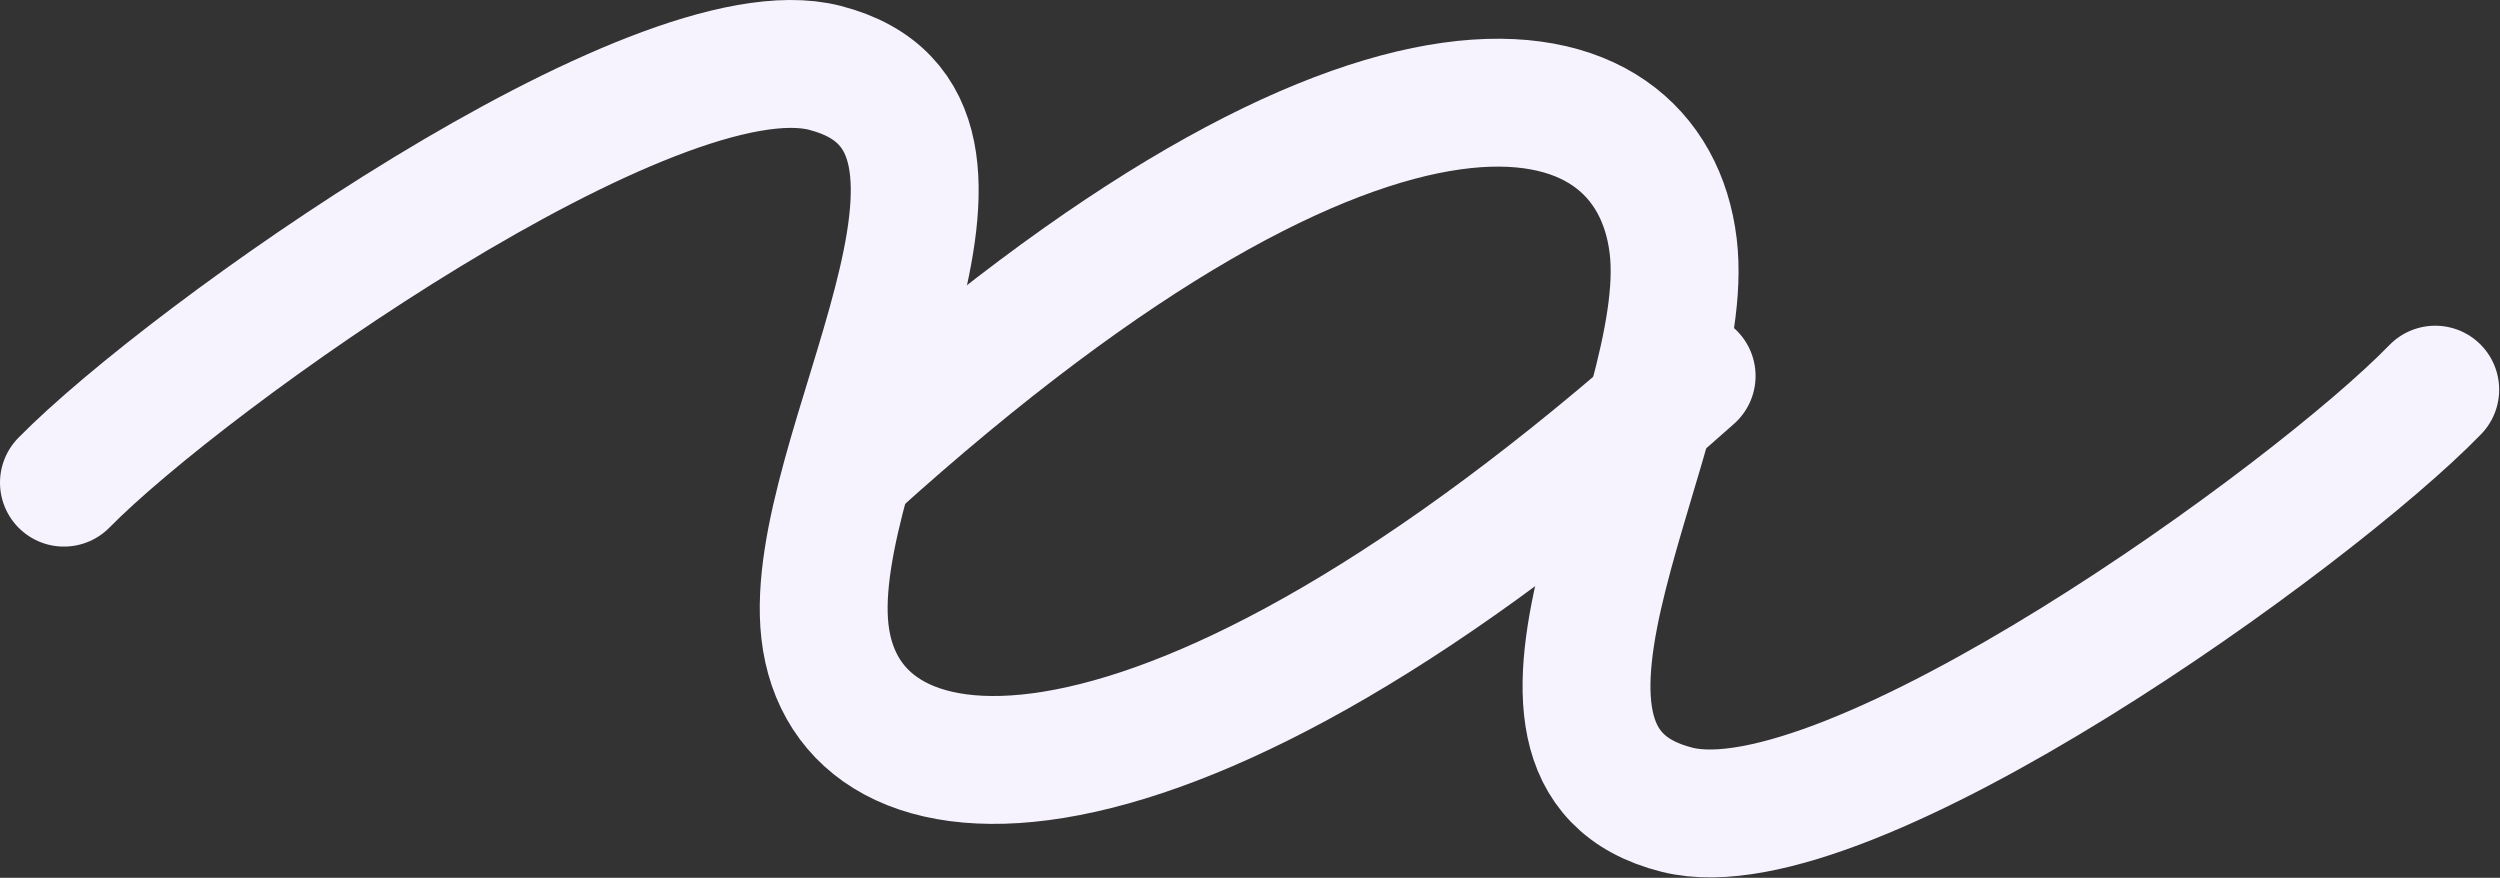
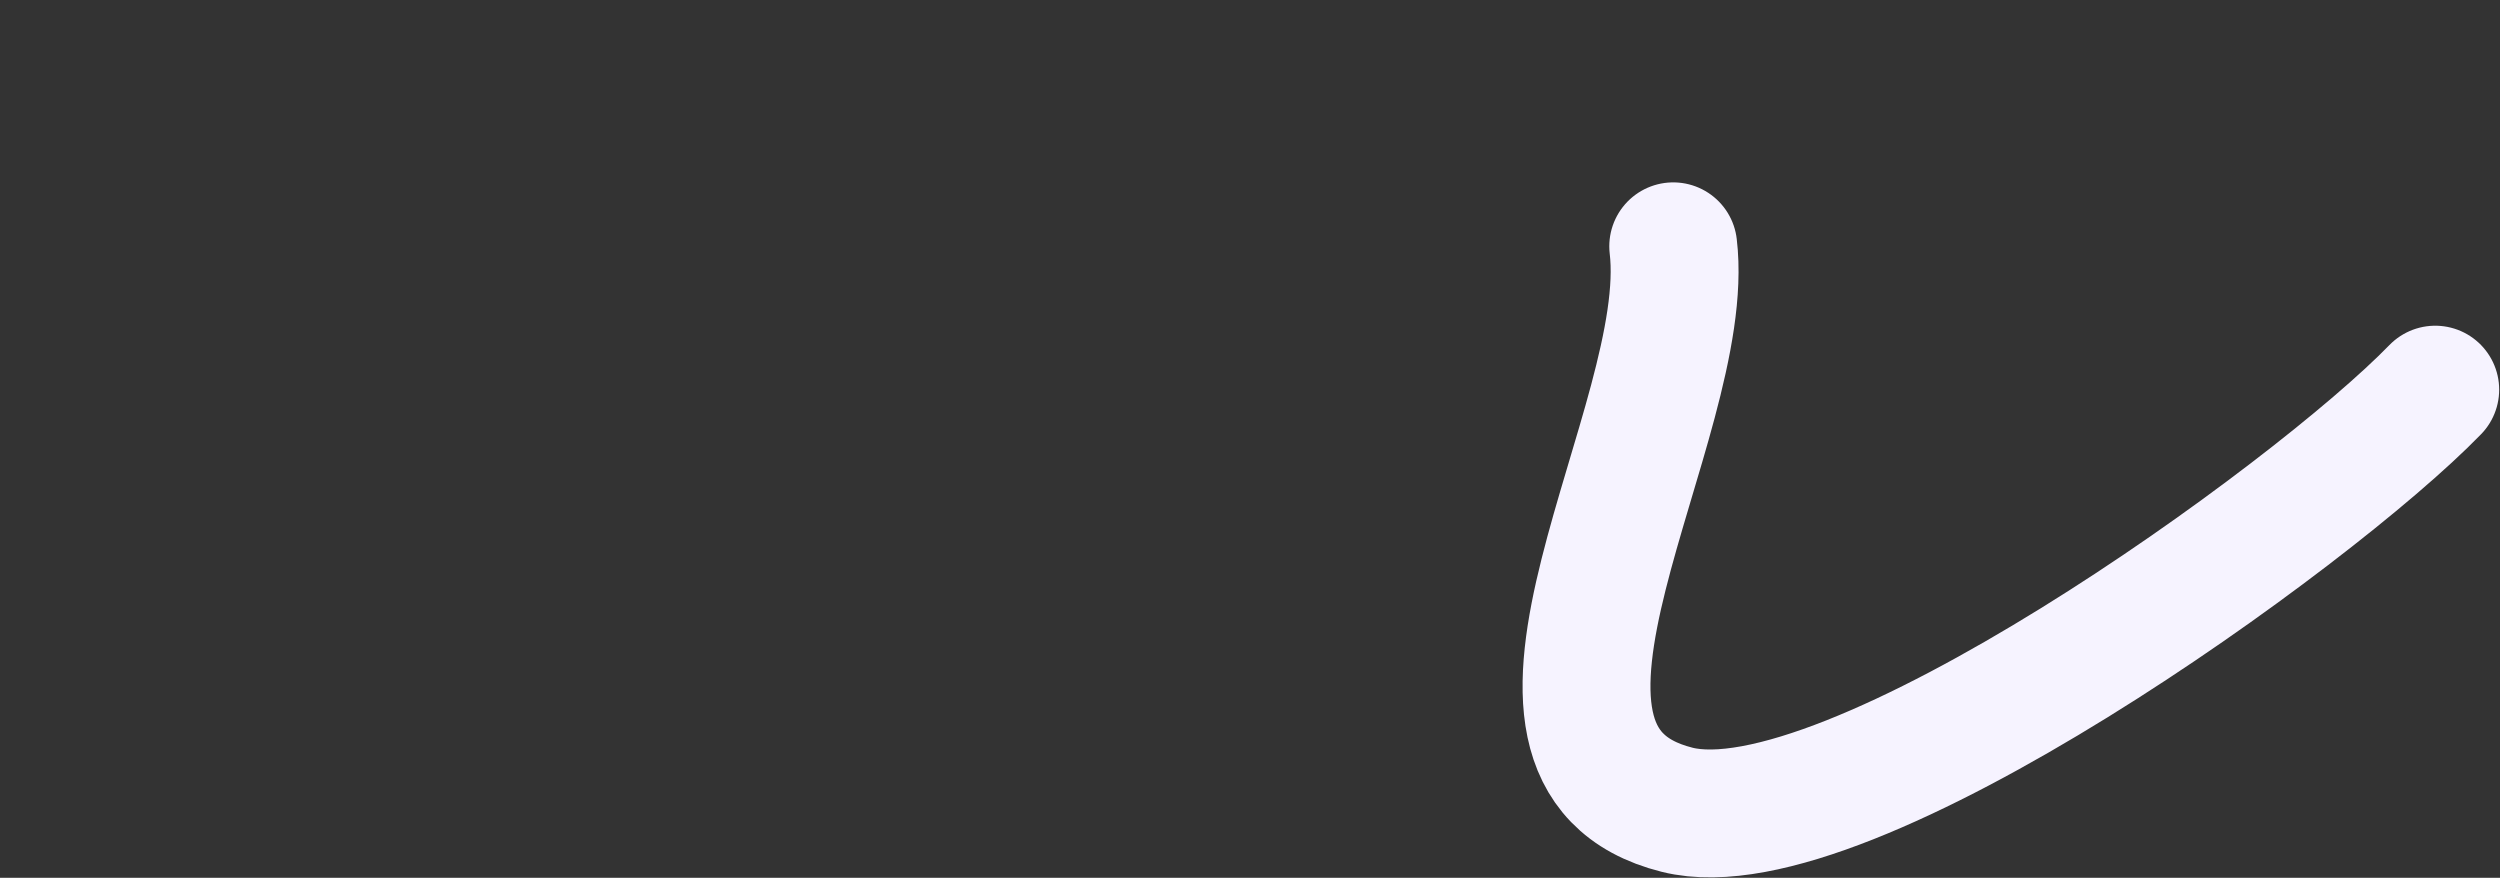
<svg xmlns="http://www.w3.org/2000/svg" width="2737" height="961" viewBox="0 0 2737 961" fill="none">
  <rect x="0" y="0" width="2737" height="961" fill="#333333" stroke="none" />
-   <path d="M70 528.405C204.674 391.368 717.761 26.492 903.116 74.285C1134.81 134.027 881.408 497.796 903.116 691.175C926.545 899.894 1271.59 928.885 1852 411.598" stroke="#F6F3FF" stroke-width="140" stroke-linecap="round" stroke-linejoin="round" />
-   <path d="M2666.09 426.588C2532.38 564.567 2021.86 933.034 1836.18 886.543C1604.07 828.428 1854.91 462.89 1831.85 269.668C1806.96 61.118 1509.27 -11.348 932.5 510" stroke="#F6F3FF" stroke-width="140" stroke-linecap="round" stroke-linejoin="round" />
+   <path d="M2666.09 426.588C2532.38 564.567 2021.86 933.034 1836.18 886.543C1604.07 828.428 1854.91 462.89 1831.85 269.668" stroke="#F6F3FF" stroke-width="140" stroke-linecap="round" stroke-linejoin="round" />
</svg>